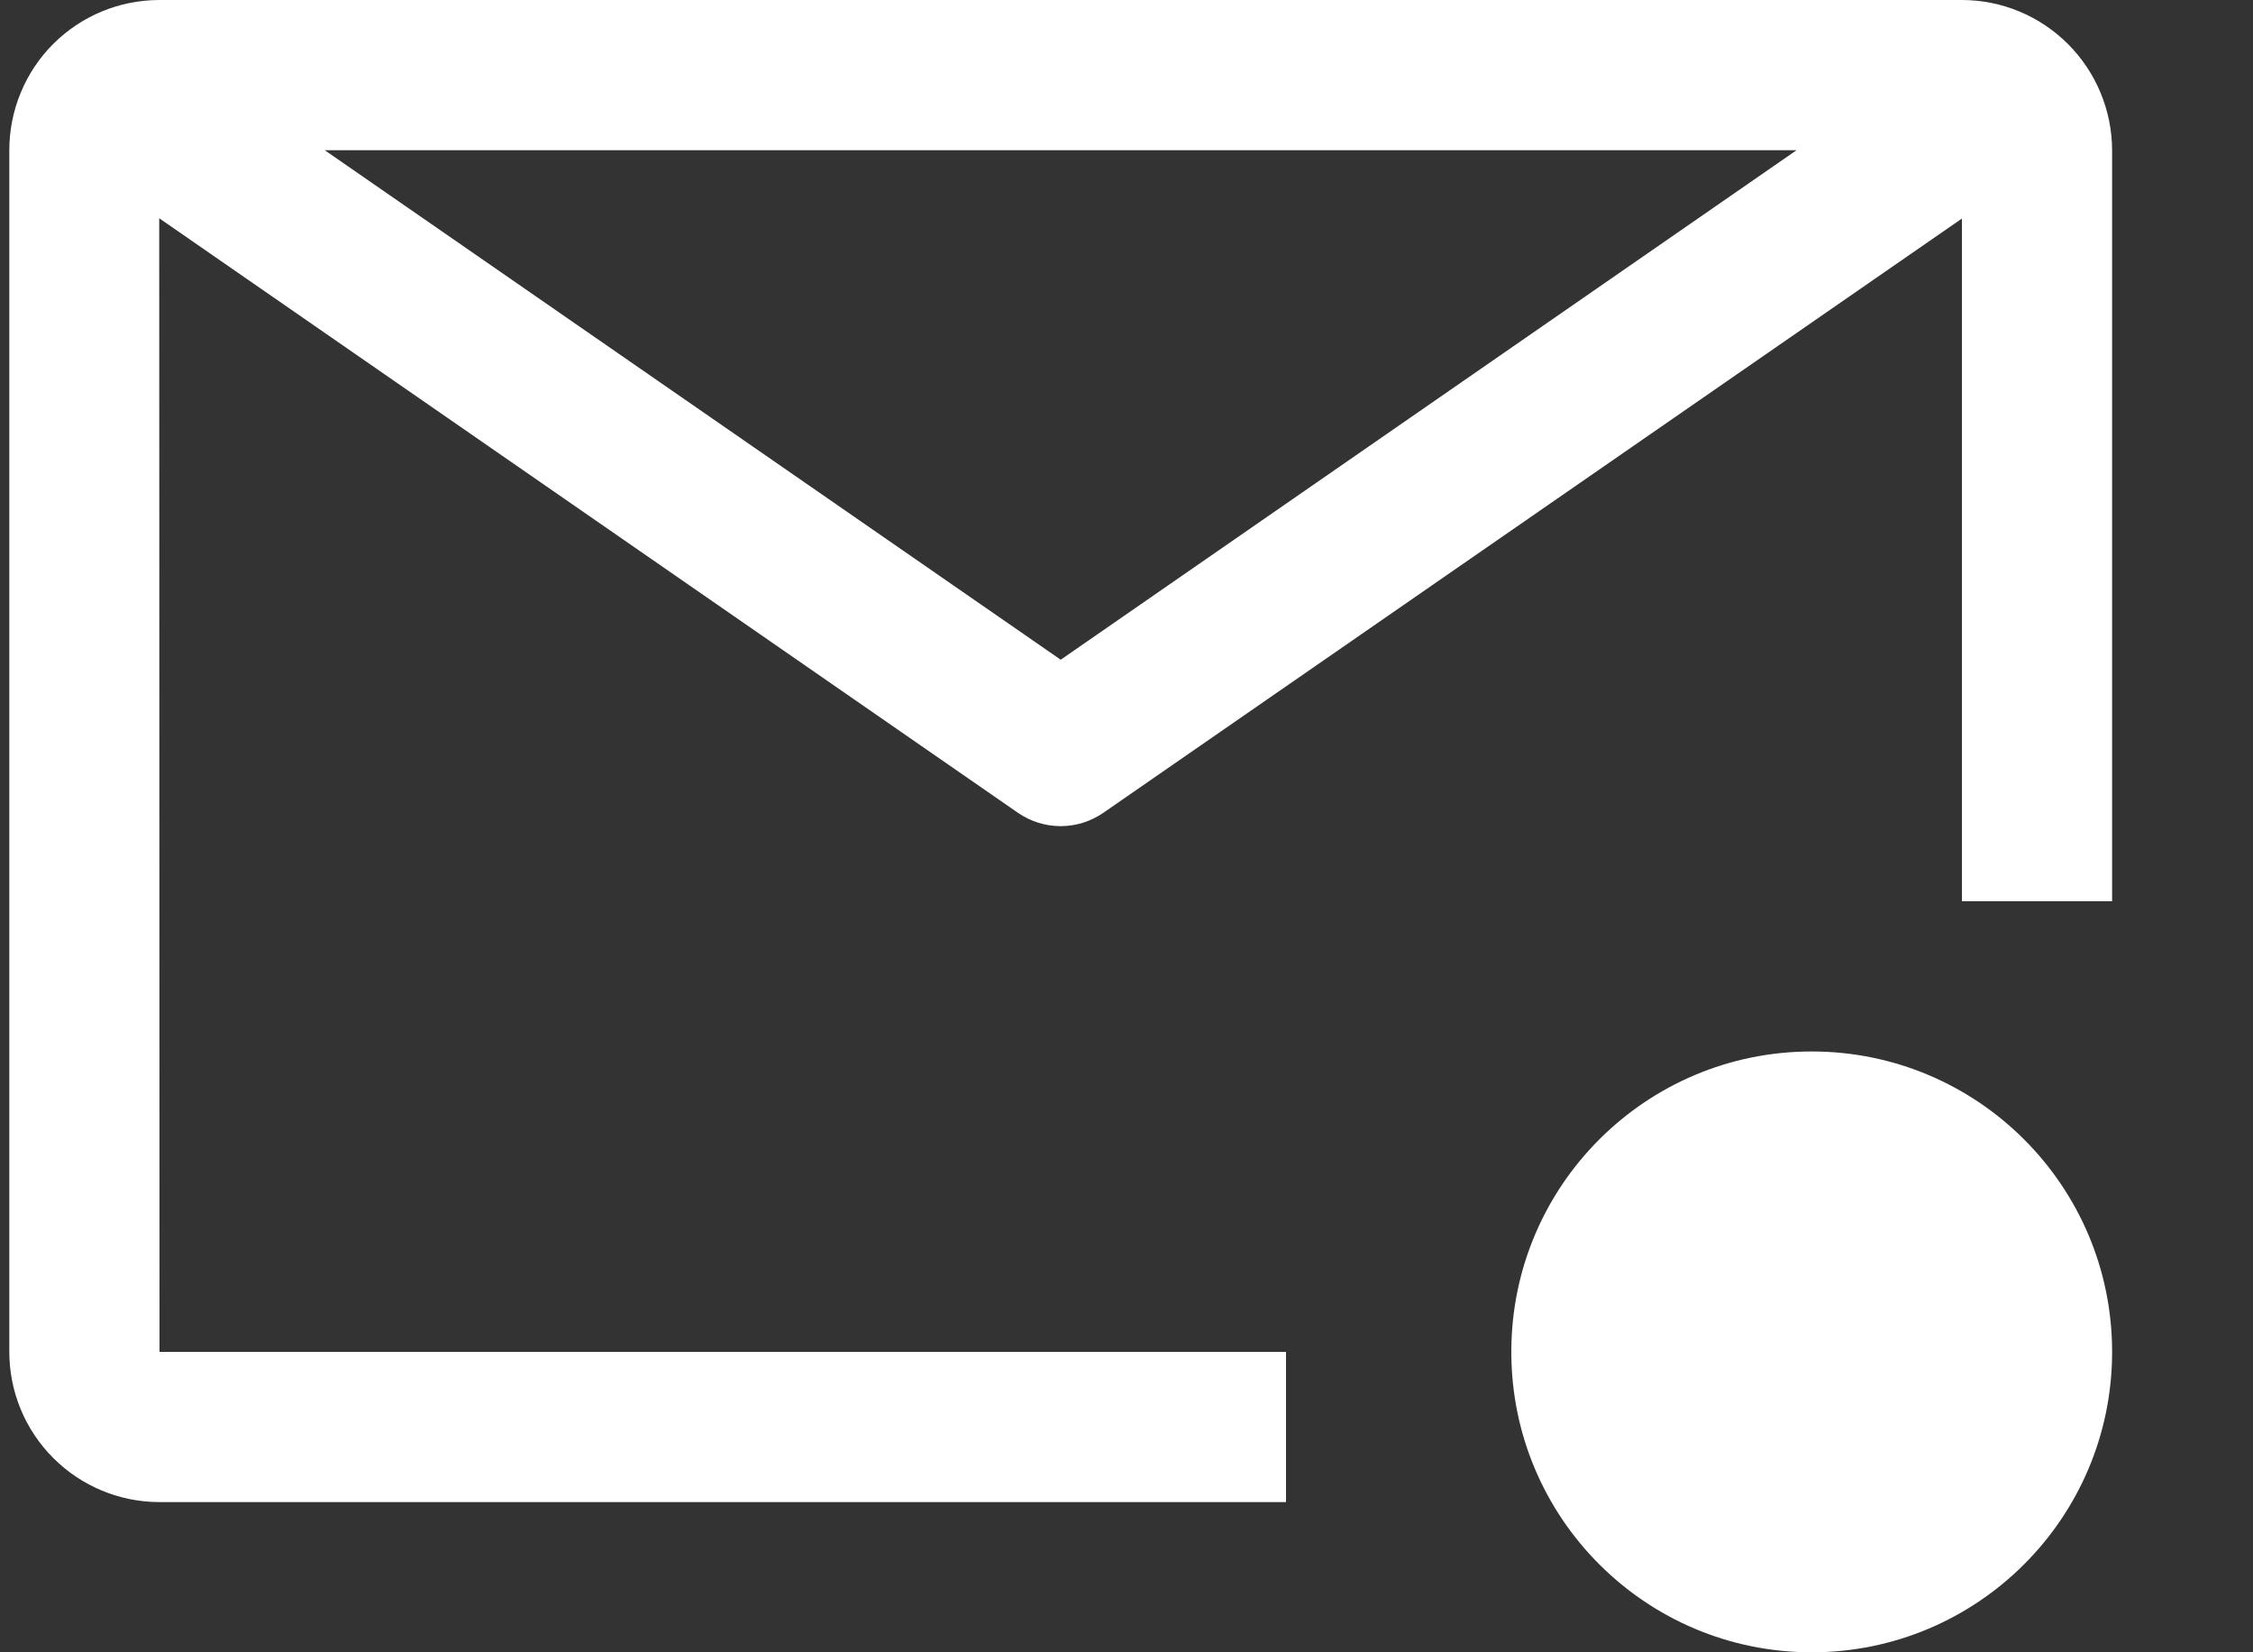
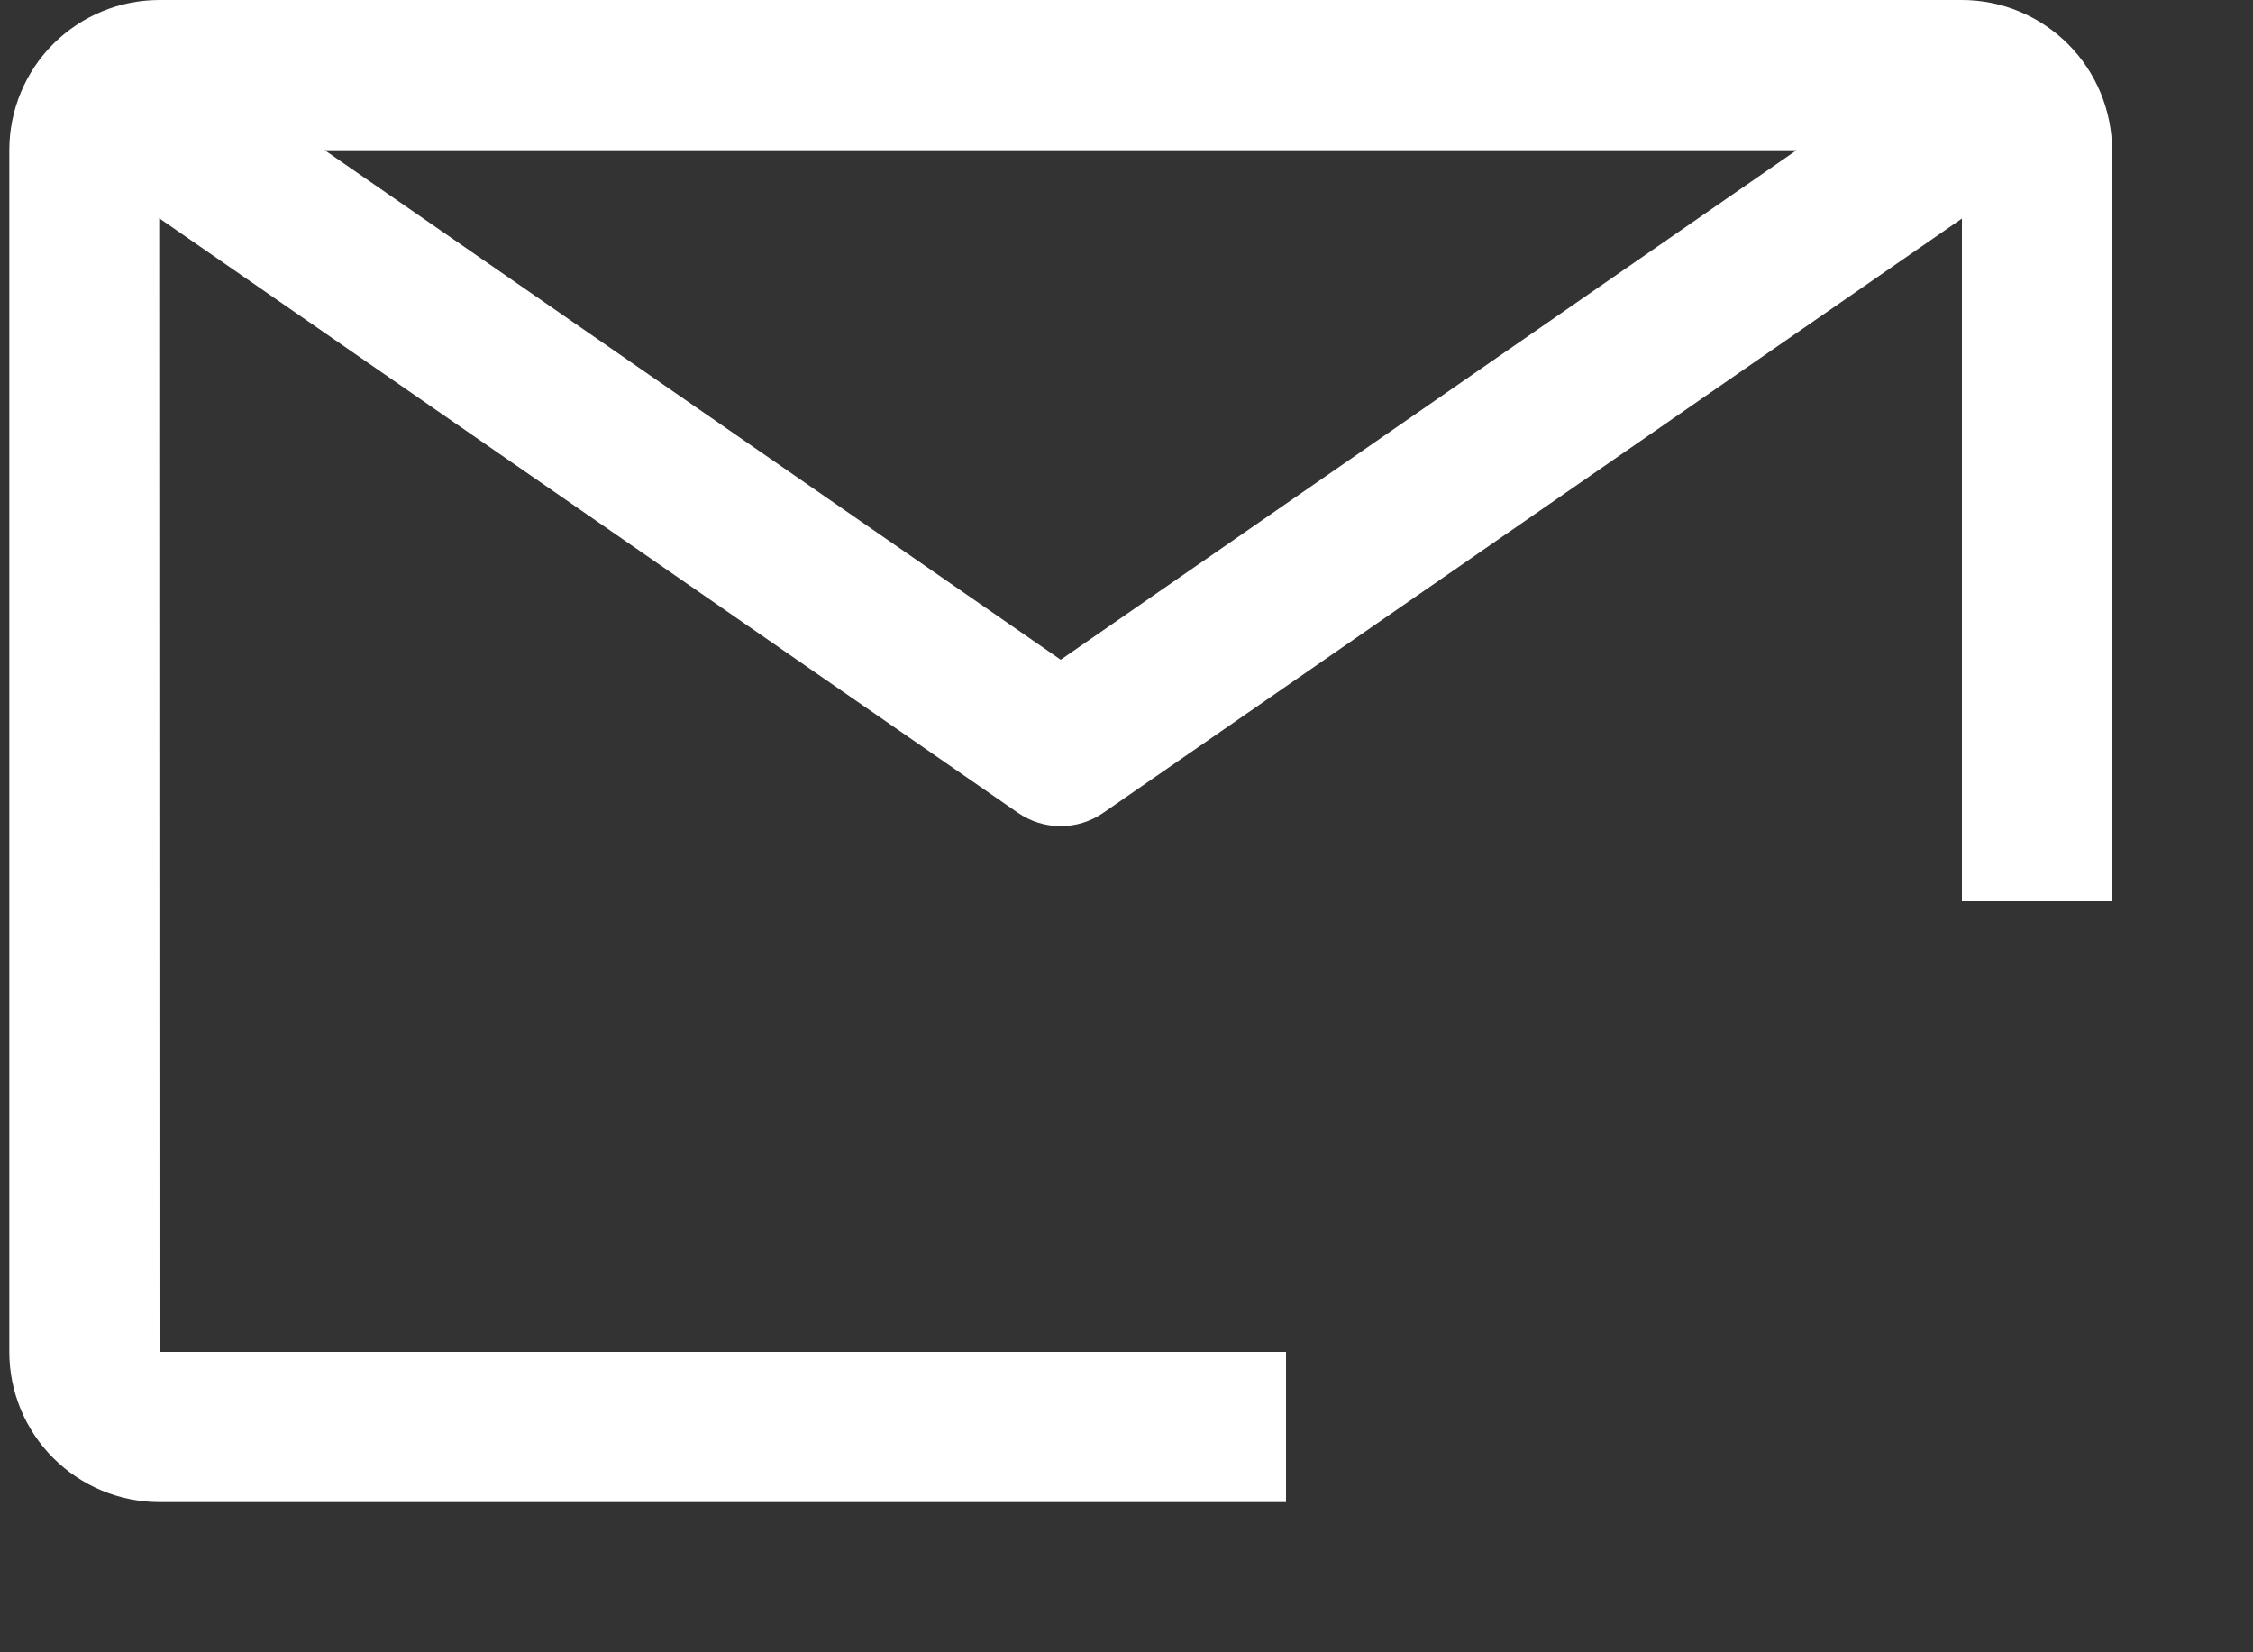
<svg xmlns="http://www.w3.org/2000/svg" width="15" height="11" viewBox="0 0 15 11" fill="none">
  <rect x="0" y="0" width="15" height="11" fill="#333333" stroke="none" />
  <path d="M8.562 9H1.062L1.06 1.453L6.777 5.411C6.861 5.469 6.96 5.5 7.062 5.5C7.163 5.5 7.262 5.469 7.346 5.411L13.062 1.455V6H14.062V1C14.061 0.735 13.956 0.481 13.768 0.293C13.581 0.106 13.327 0 13.062 0H1.062C0.796 0 0.542 0.105 0.354 0.293C0.167 0.48 0.062 0.735 0.062 1V9C0.062 9.265 0.167 9.519 0.355 9.707C0.542 9.894 0.796 10 1.062 10H8.562V9ZM11.961 1L7.062 4.392L2.162 1H11.961Z" fill="white" />
-   <path d="M12.062 11C13.166 11 14.062 10.105 14.062 9C14.062 7.895 13.166 7 12.062 7C10.957 7 10.062 7.895 10.062 9C10.062 10.105 10.957 11 12.062 11Z" fill="white" />
</svg>